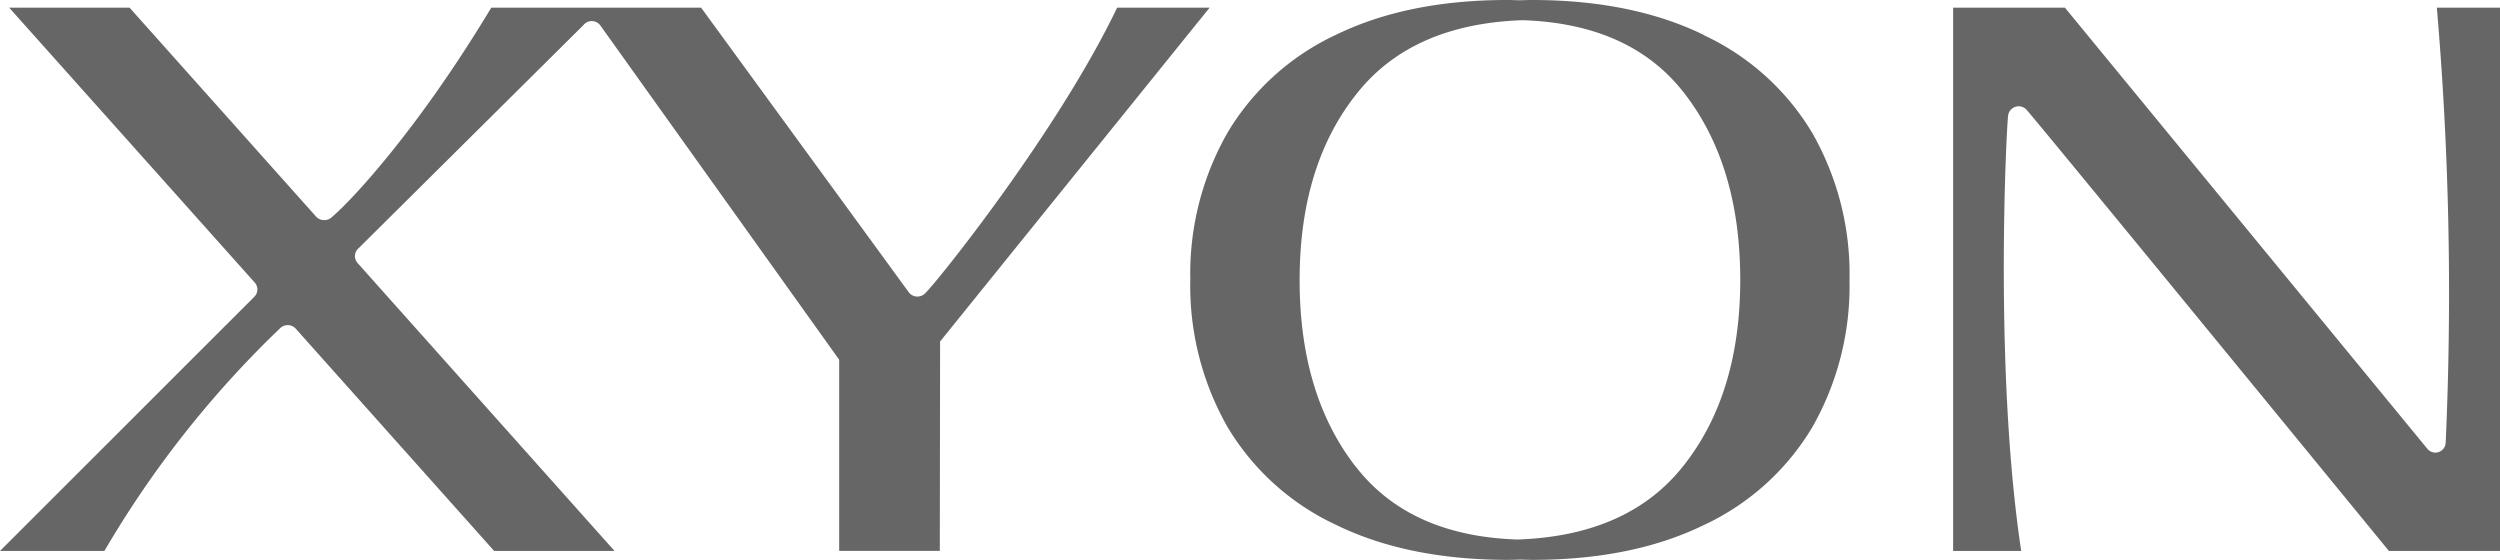
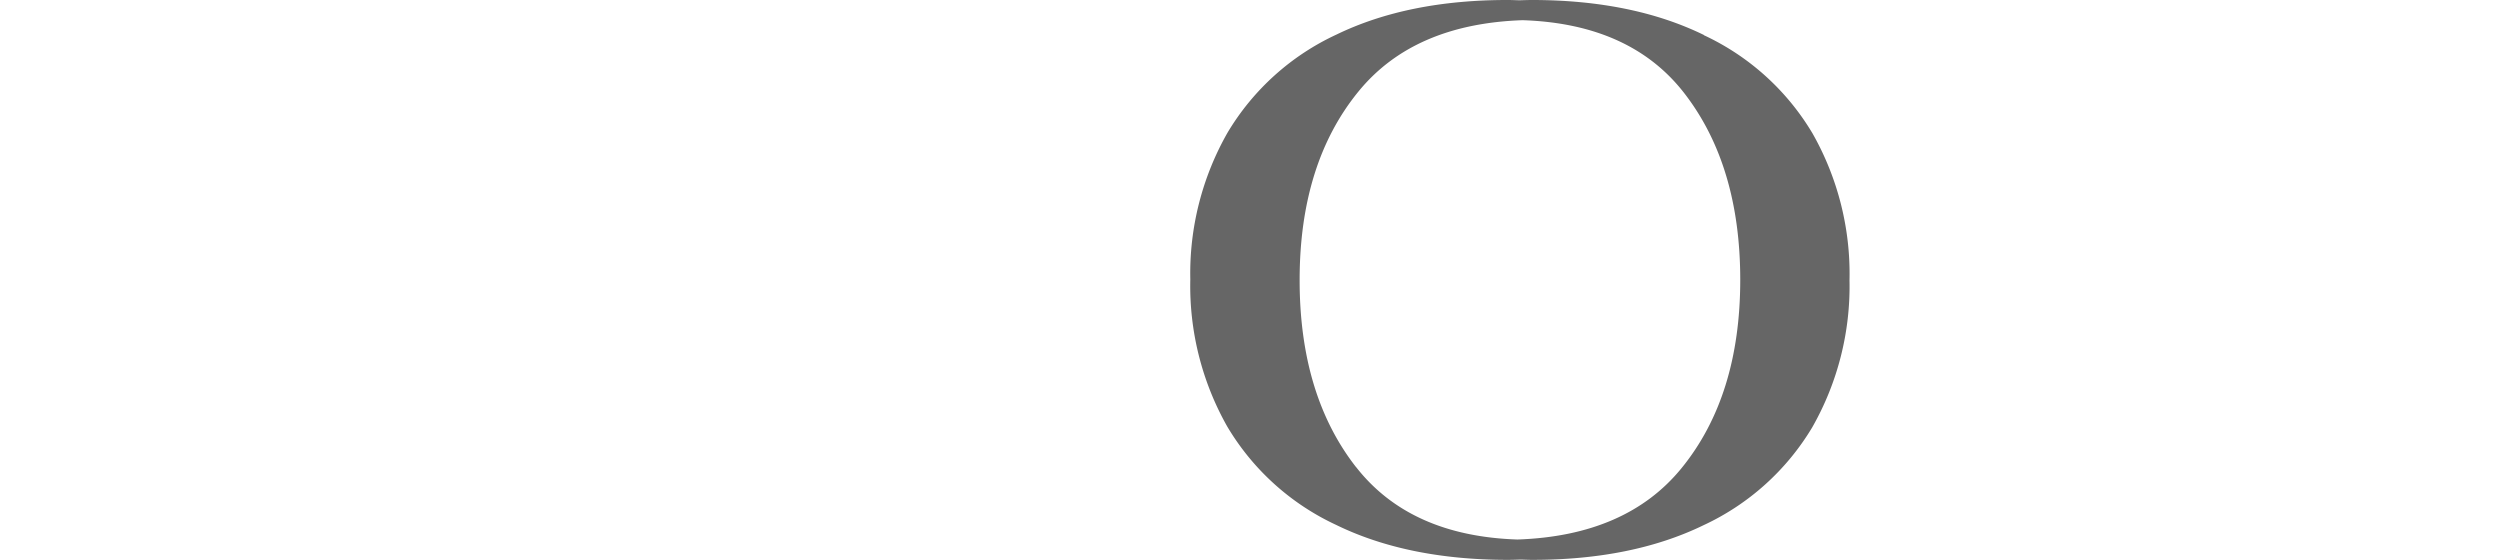
<svg xmlns="http://www.w3.org/2000/svg" viewBox="0 0 350.31 78.45" height="78.45" width="350.31">
  <g transform="translate(0 0)" data-name="f_XYON_Logo_Knockout-RGB (3)" id="f_XYON_Logo_Knockout-RGB_3_">
    <g data-name="Group 22" id="Group_22">
-       <path fill="#666" d="M14.63,77.2A143.476,143.476,0,0,1,39.21,46.03,1.528,1.528,0,0,1,41.39,46L69.24,77.2H86.11L50.1,36.85a1.439,1.439,0,0,1,.05-1.97L81.77,3.5a1.485,1.485,0,0,1,2.34.05l33.48,46.86V77.19h14.1l.04-29.34L169.5,1.07H156.54c-8.39,17.5-25.38,38.6-26.8,39.91a1.521,1.521,0,0,1-2.35.04L98.24,1.07H68.84C58.44,18.37,49.13,28.2,46.55,30.38a1.577,1.577,0,0,1-2.19.05L18.15,1.07H1.28L35.7,39.6a1.442,1.442,0,0,1-.06,1.98L0,77.2Z" data-name="Path 5" id="Path_5" />
      <path fill="#666" d="M238.77,4.91q-10-4.89-24-4.91c-.63,0-1.23.02-1.84.04C212.39.03,211.86,0,211.3,0q-14-.015-24.02,4.84a34.8,34.8,0,0,0-15.25,13.71,39.82,39.82,0,0,0-5.24,20.61,39.993,39.993,0,0,0,5.19,20.63A34.809,34.809,0,0,0,187.2,73.54q10,4.89,24,4.91c.63,0,1.23-.02,1.84-.04.54.01,1.07.04,1.62.04q14,.015,24.01-4.84a34.839,34.839,0,0,0,15.25-13.7,39.916,39.916,0,0,0,5.24-20.61,39.834,39.834,0,0,0-5.19-20.62A34.809,34.809,0,0,0,238.75,4.93ZM190.02,65.46q-7.935-10.155-7.91-26.29.015-16.245,8.22-26.32,7.725-9.495,23.02-10.02,15.045.495,22.59,10.14,7.92,10.155,7.91,26.29-.015,16.245-8.21,26.32-7.725,9.5-23.02,10.02-15.045-.5-22.59-10.14Z" data-name="Path 6" id="Path_6" />
-       <path fill="#666" d="M350.31,1.07h-8.85A467.889,467.889,0,0,1,342.7,62a1.448,1.448,0,0,1-2.55.91L289.34,1.07H273.68V77.2h9.54c-3.84-25.45-2.05-59.41-1.84-60.95a1.492,1.492,0,0,1,2.55-.91c.87.86,50.81,61.86,50.81,61.86h15.57Z" data-name="Path 7" id="Path_7" />
    </g>
  </g>
</svg>